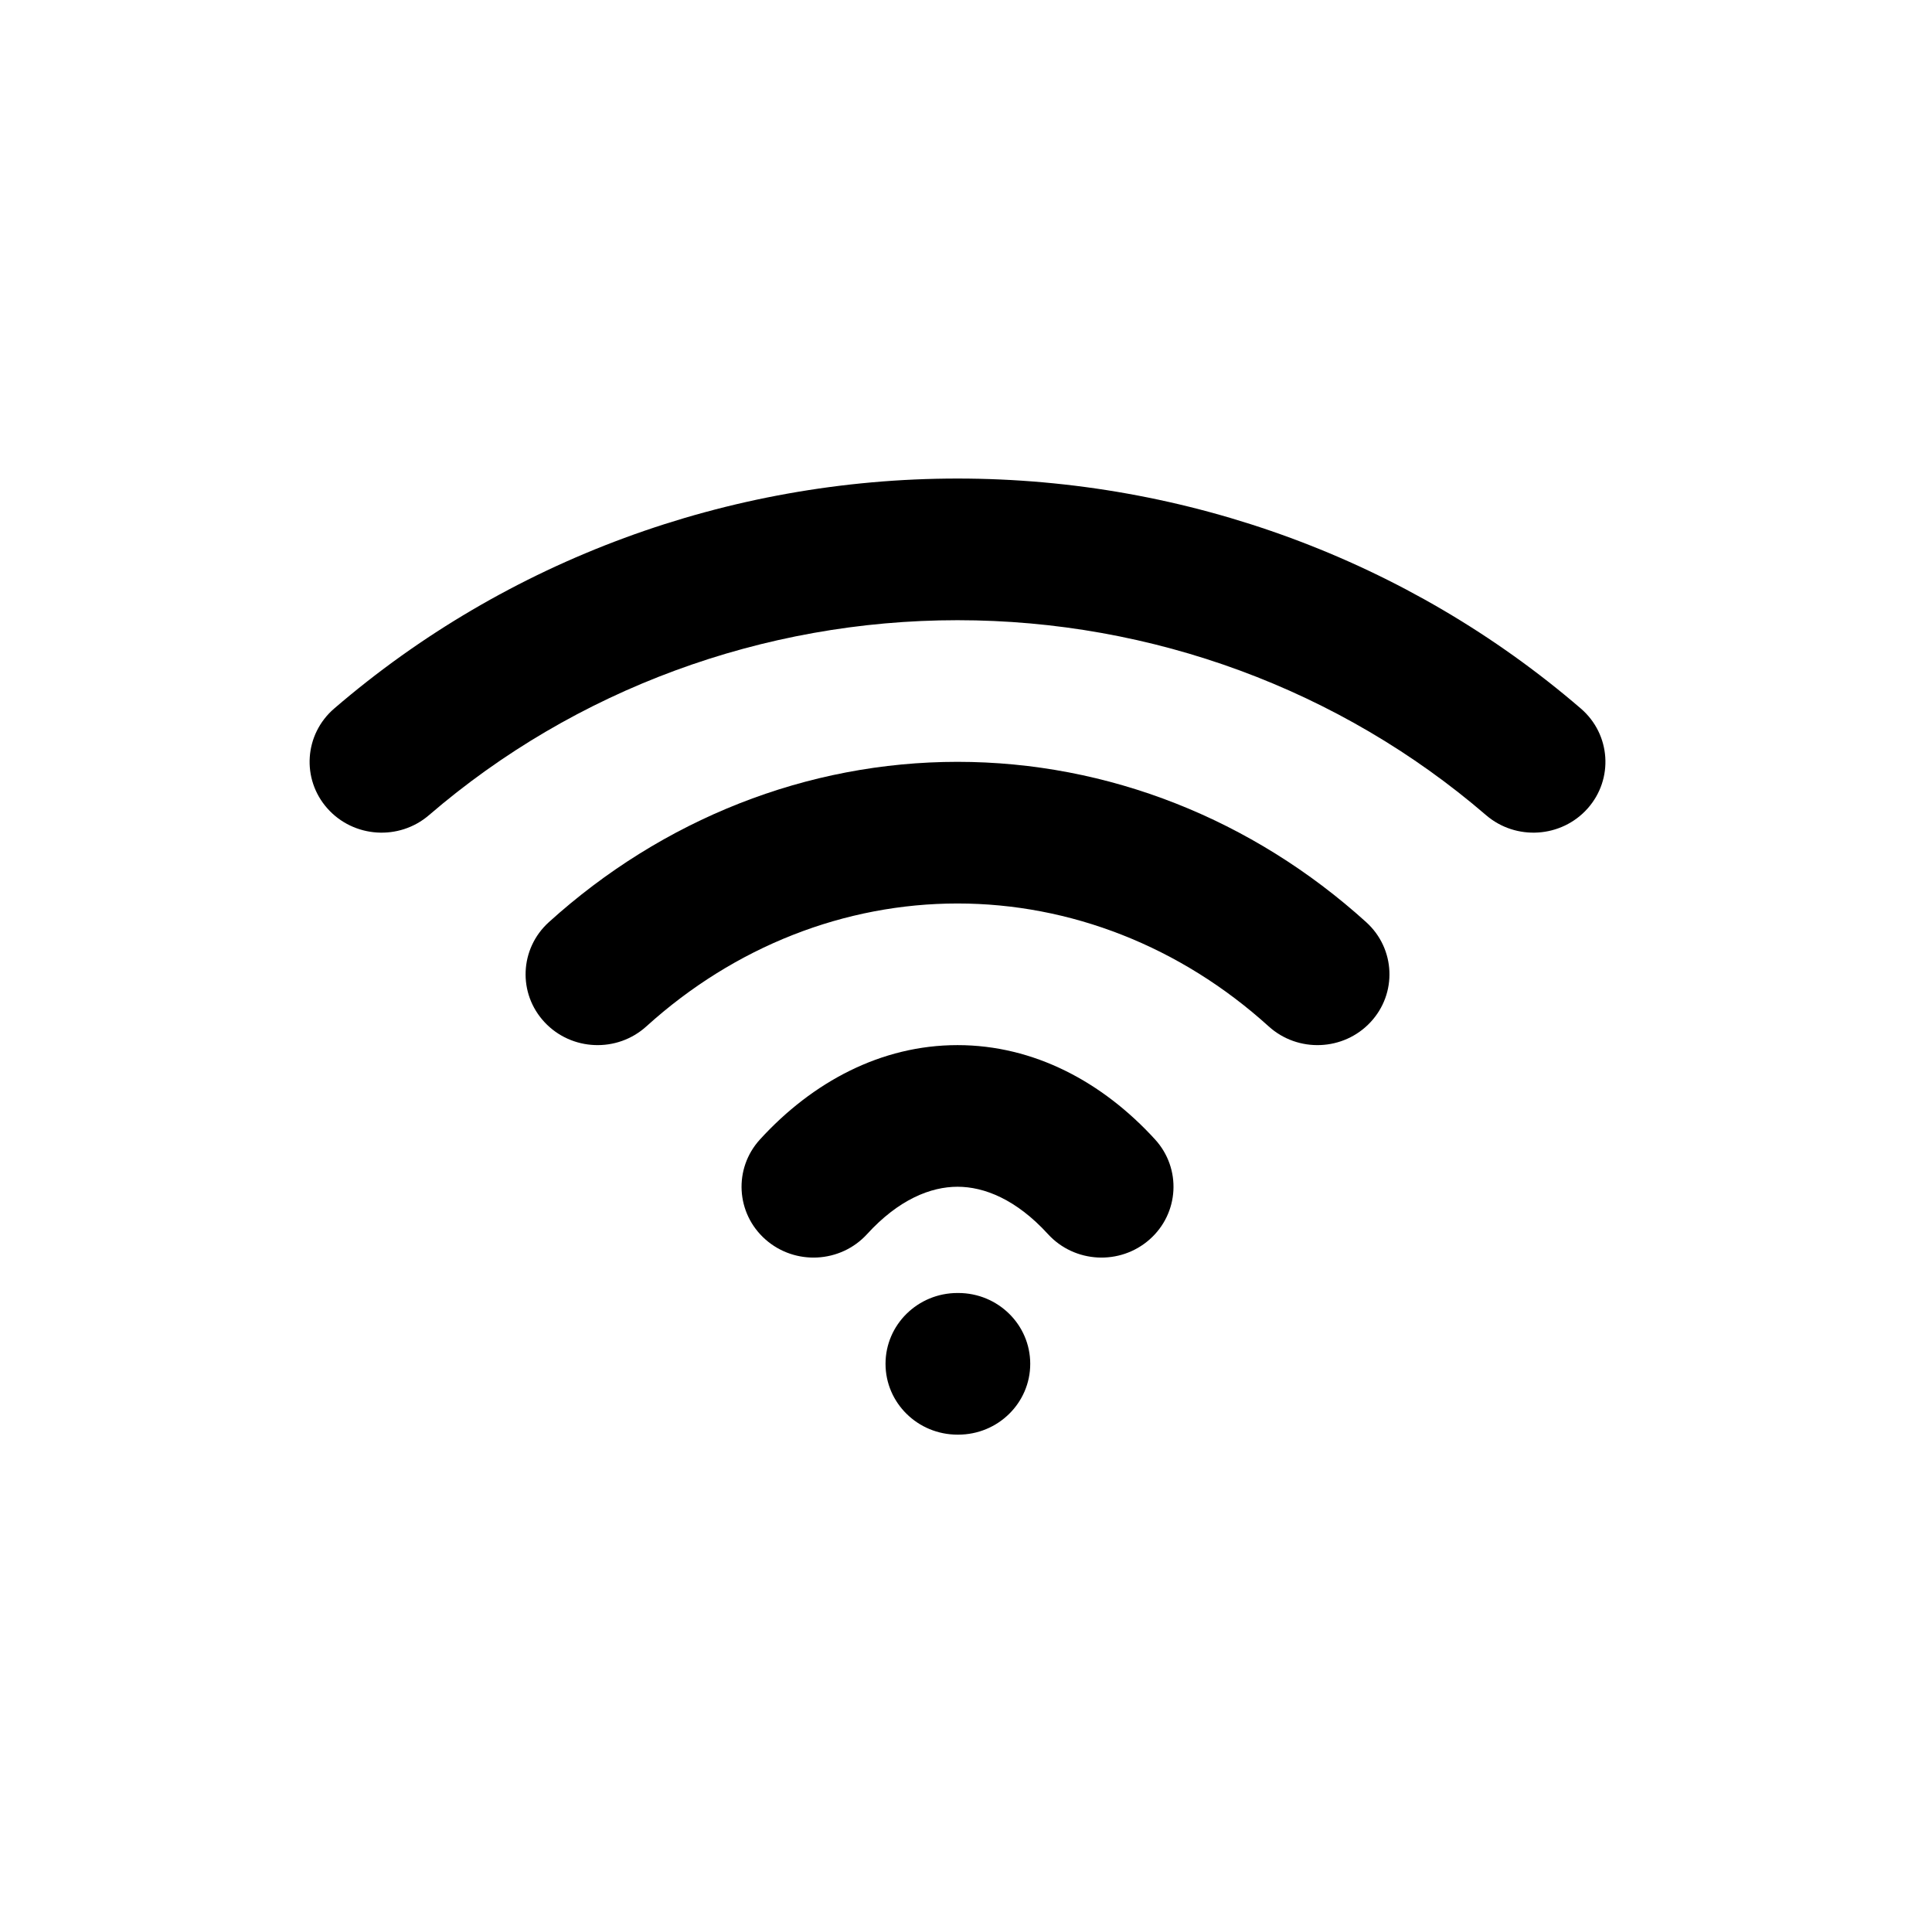
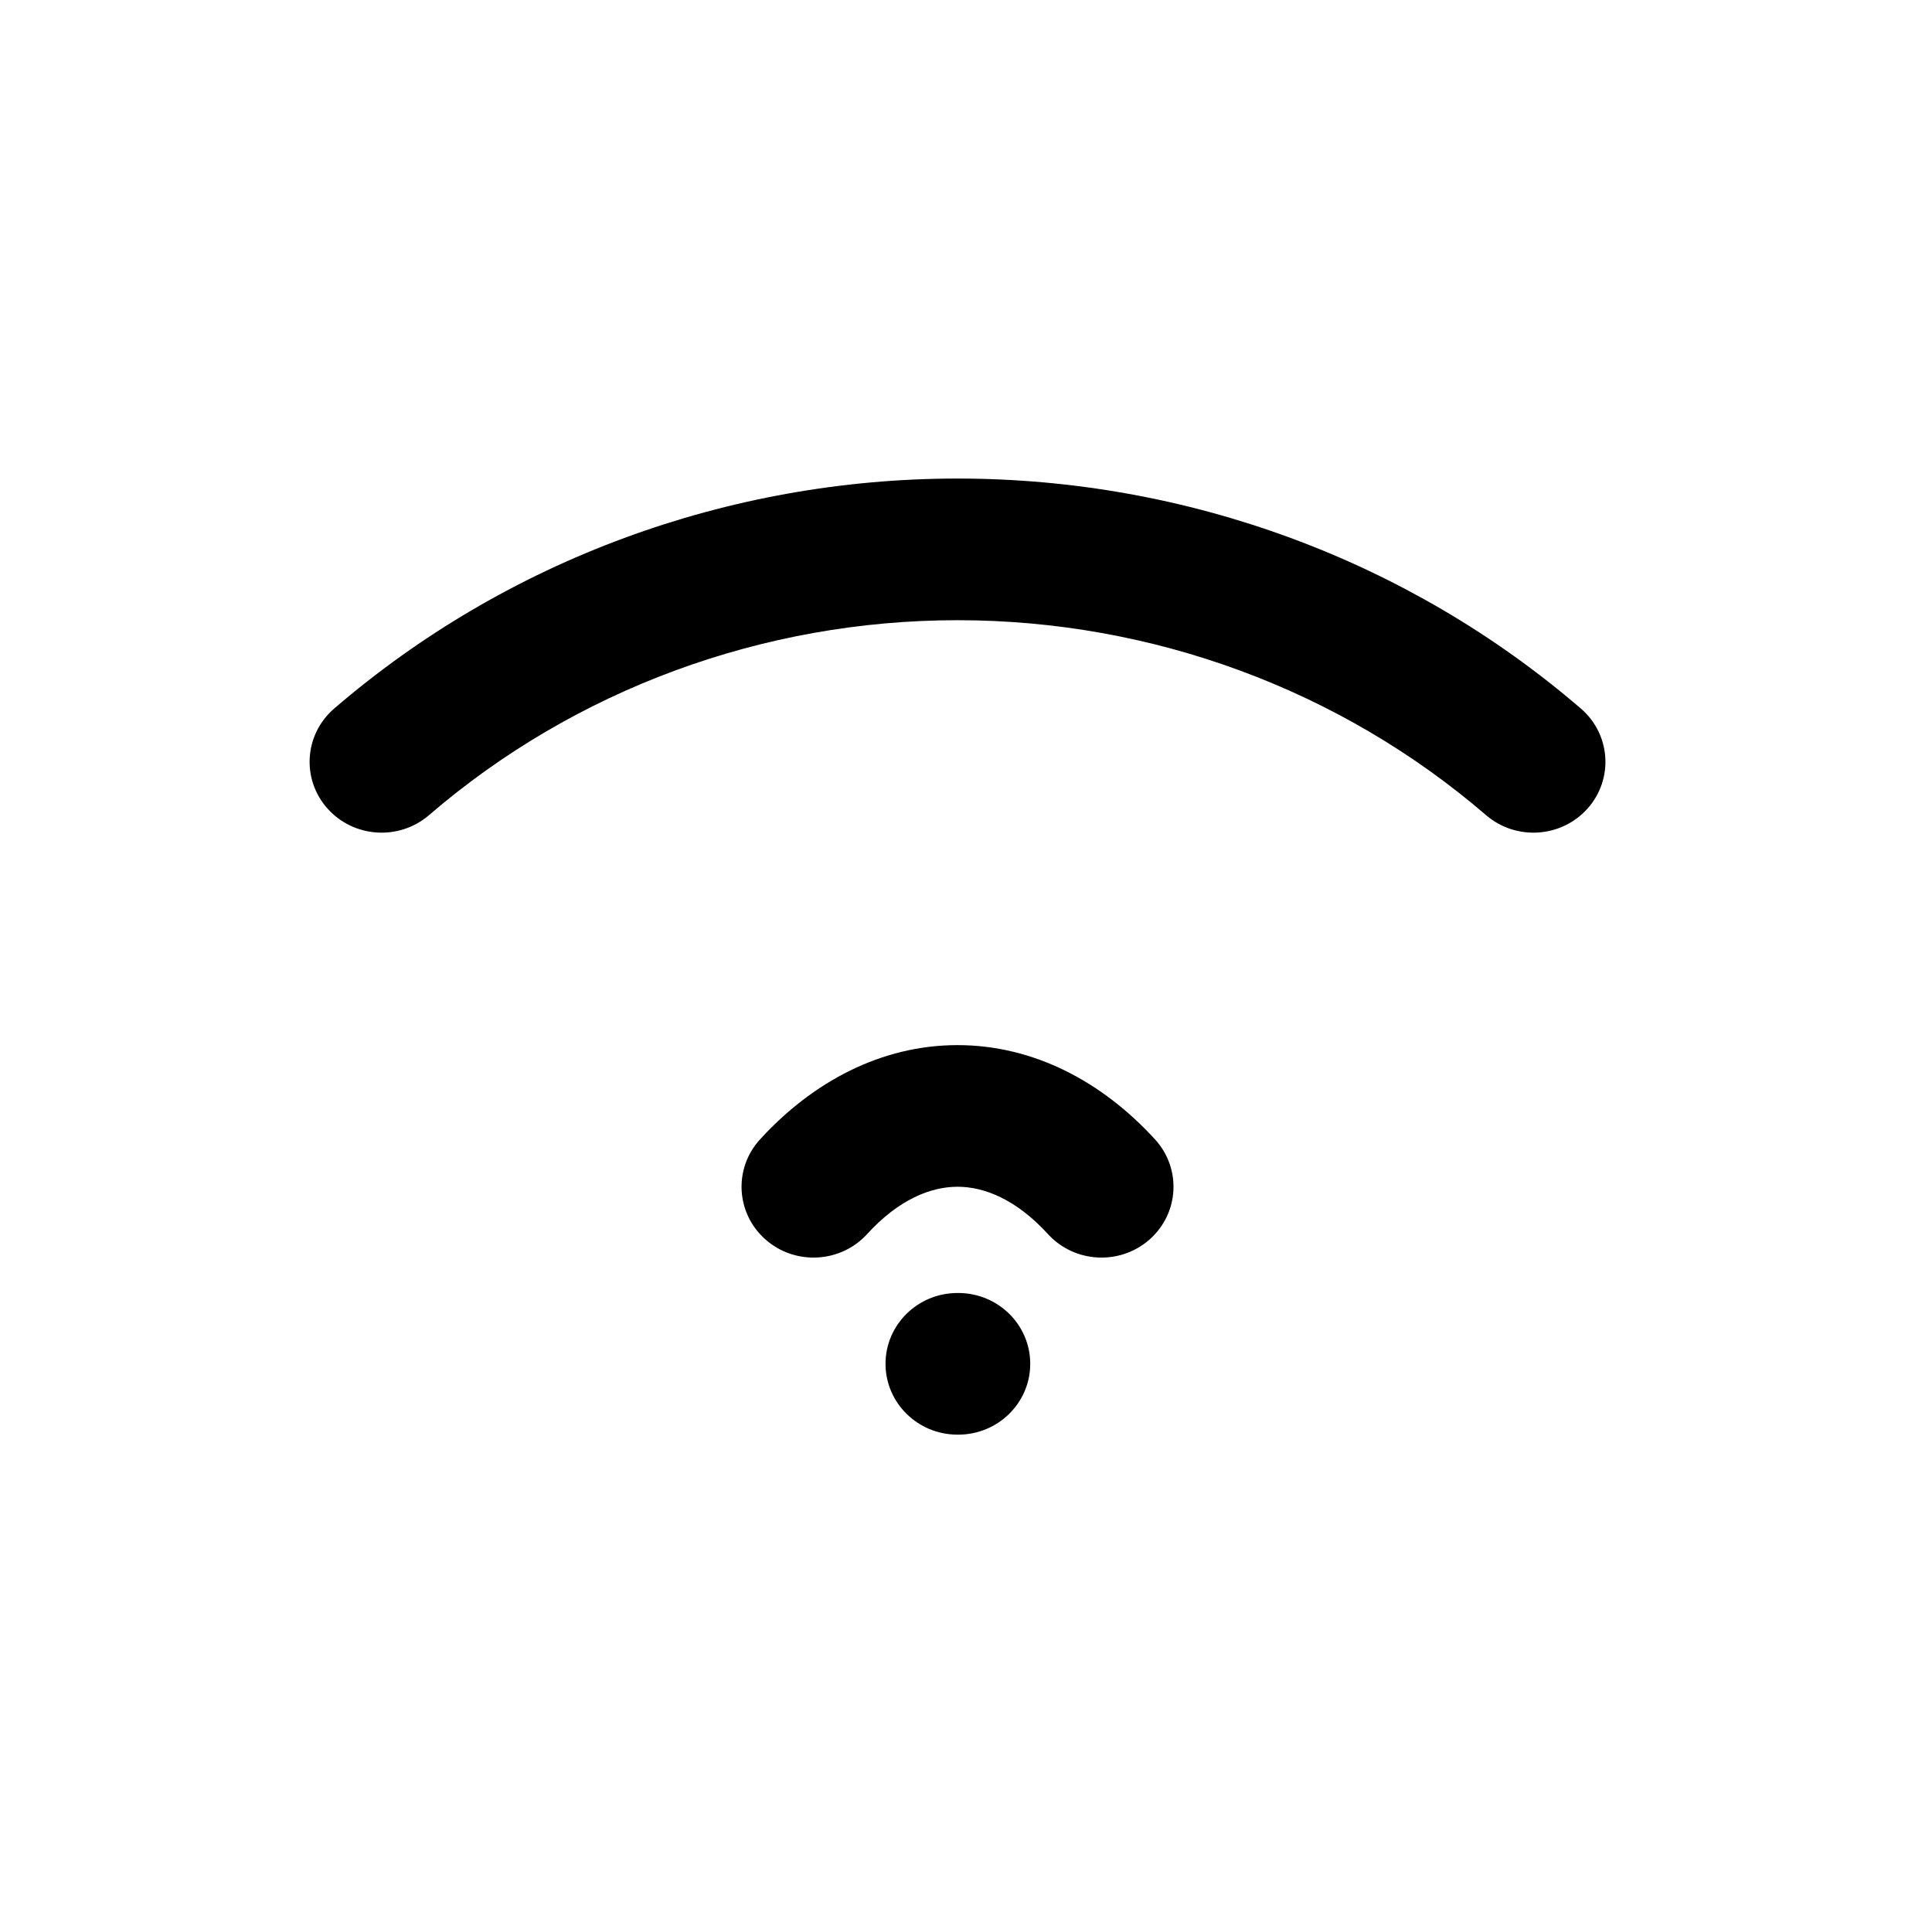
<svg xmlns="http://www.w3.org/2000/svg" width="101" height="100" viewBox="0 0 101 100" fill="none">
  <path d="M22.427 42.606C30.055 36.042 39.879 32.417 50.057 32.417C60.235 32.417 70.058 36.042 77.686 42.606C79.251 43.952 81.628 43.796 82.997 42.258C84.365 40.719 84.207 38.38 82.642 37.034C73.638 29.285 62.051 25.013 50.057 25.013C38.063 25.013 26.476 29.285 17.471 37.034C15.907 38.38 15.748 40.719 17.117 42.258C18.486 43.796 20.863 43.952 22.427 42.606Z" fill="black" />
-   <path d="M33.789 53.649C38.411 49.463 44.171 47.224 50.057 47.224C55.943 47.224 61.703 49.463 66.325 53.649C67.854 55.033 70.235 54.937 71.643 53.432C73.051 51.928 72.952 49.587 71.423 48.202C65.479 42.82 57.922 39.82 50.057 39.82C42.192 39.82 34.635 42.82 28.691 48.202C27.162 49.587 27.063 51.928 28.471 53.432C29.879 54.937 32.26 55.033 33.789 53.649Z" fill="black" />
  <path d="M50.057 62.03C48.658 62.03 46.985 62.691 45.33 64.504C43.941 66.025 41.562 66.151 40.015 64.784C38.469 63.418 38.341 61.078 39.73 59.557C42.473 56.554 46.061 54.627 50.057 54.627C54.053 54.627 57.641 56.554 60.384 59.557C61.773 61.078 61.645 63.418 60.099 64.784C58.552 66.151 56.173 66.025 54.784 64.504C53.129 62.691 51.455 62.03 50.057 62.03Z" fill="black" />
  <path d="M50.057 67.583C47.978 67.583 46.293 69.24 46.293 71.285C46.293 73.329 47.978 74.987 50.057 74.987H50.094C52.173 74.987 53.858 73.329 53.858 71.285C53.858 69.24 52.173 67.583 50.094 67.583H50.057Z" fill="black" />
</svg>